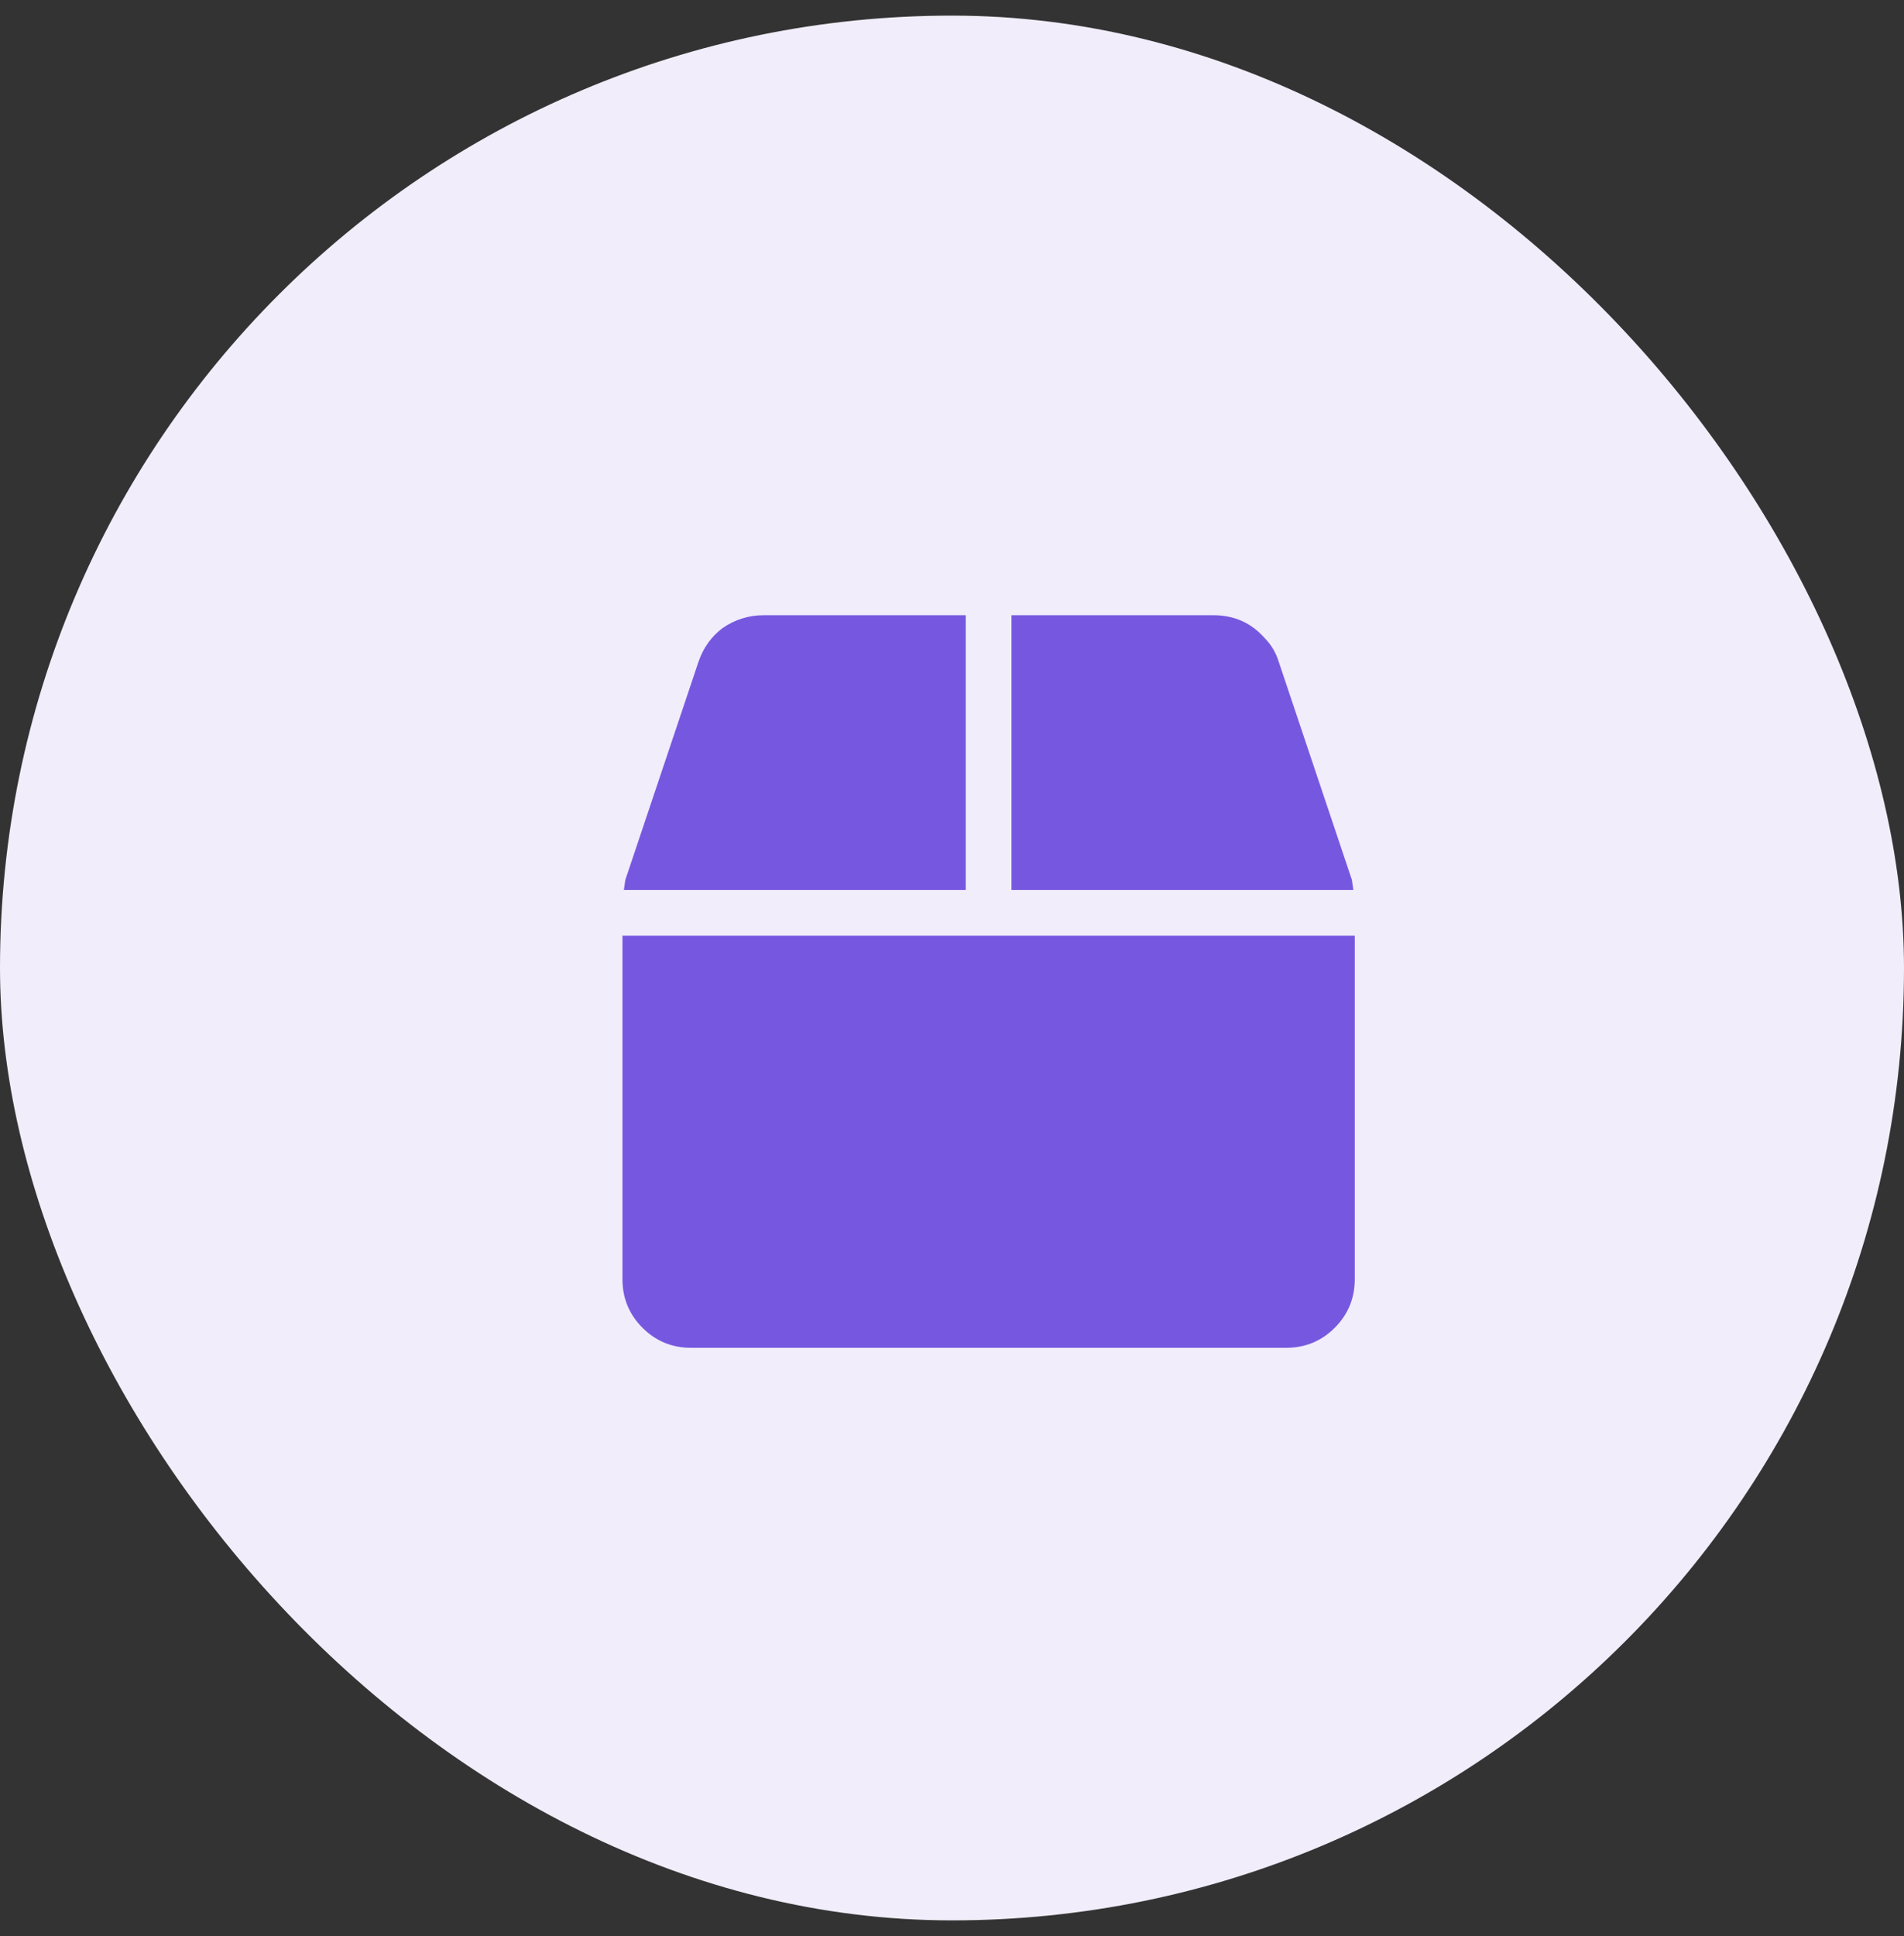
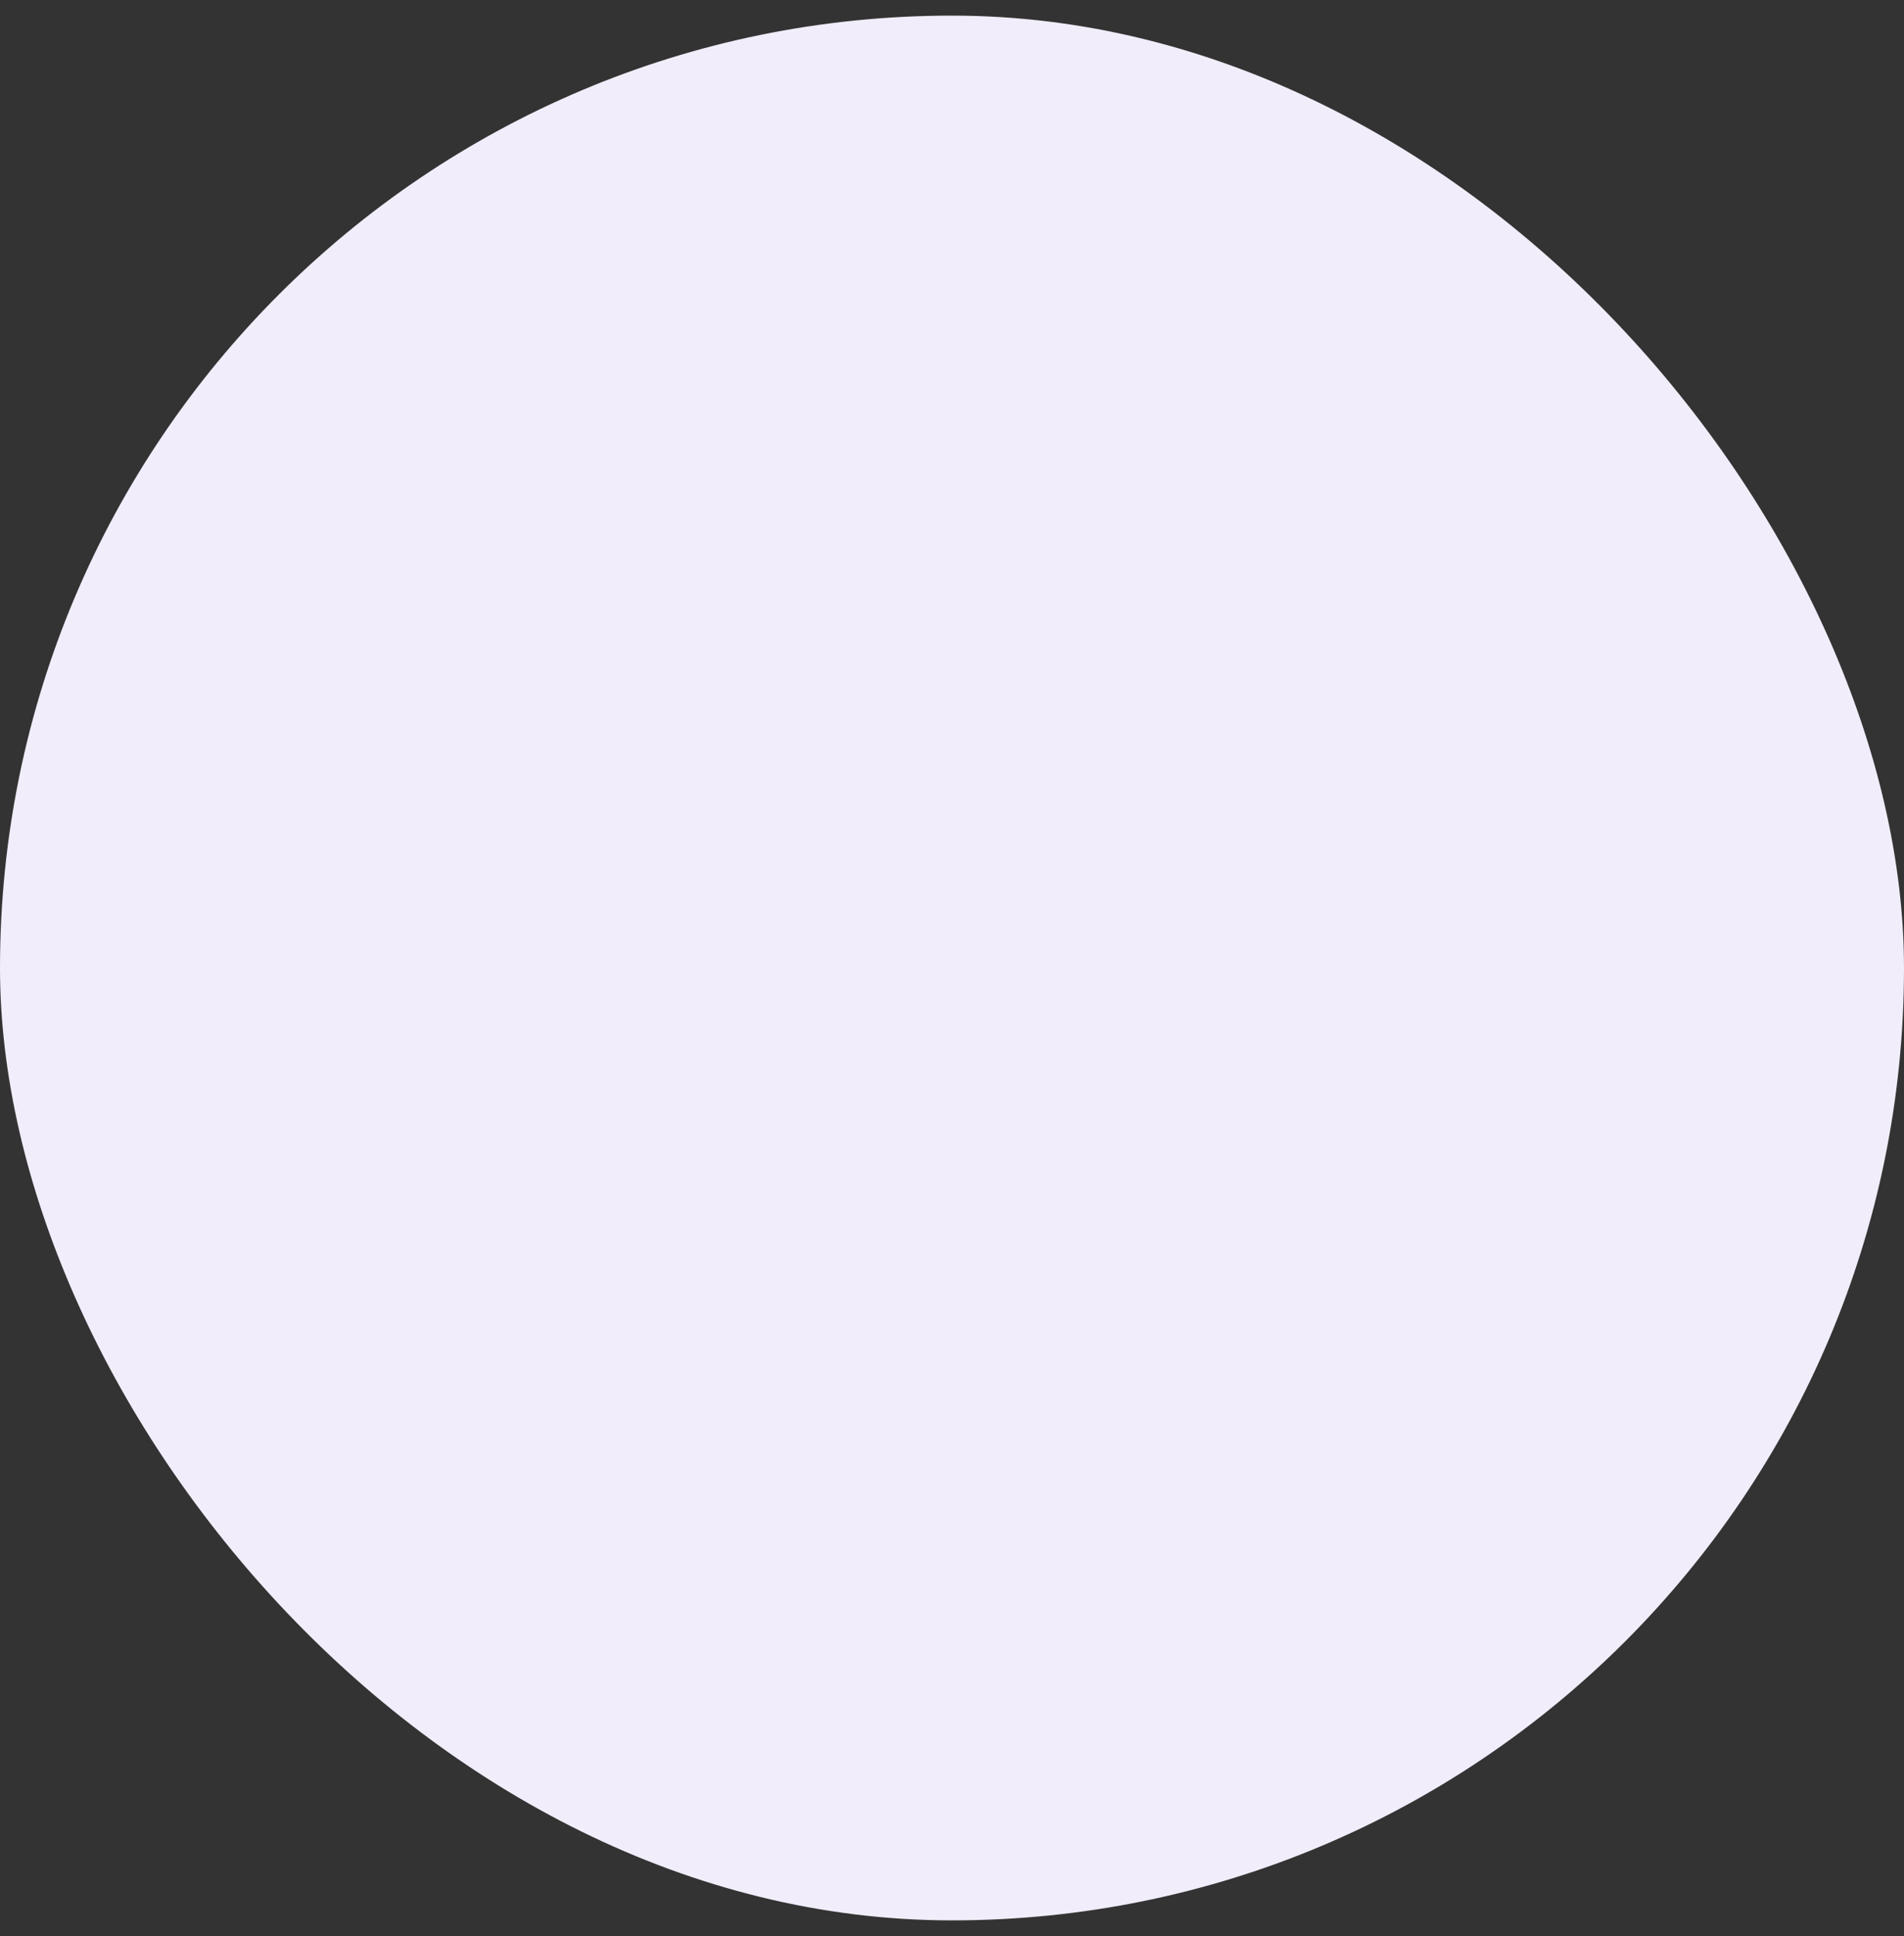
<svg xmlns="http://www.w3.org/2000/svg" width="61" height="62" viewBox="0 0 61 62" fill="none">
  <rect x="0" y="0" width="61" height="62" fill="#333333" stroke="none" />
  <rect y="0.5" width="61" height="61" rx="30.5" fill="#F1EDFA" />
-   <path d="M43.312 28.179C43.312 28.179 43.327 28.286 43.358 28.5H32.406V19.702H38.867C39.203 19.702 39.509 19.763 39.784 19.885C40.059 20.008 40.303 20.191 40.517 20.435C40.731 20.649 40.883 20.909 40.975 21.214L43.312 28.179ZM30.94 19.702V28.5H19.988C20.019 28.286 20.034 28.179 20.034 28.179L22.371 21.214C22.524 20.756 22.783 20.39 23.15 20.114C23.547 19.84 23.99 19.702 24.479 19.702H30.94ZM19.942 29.966H43.404V40.964C43.404 41.575 43.19 42.094 42.762 42.522C42.335 42.95 41.815 43.164 41.204 43.164H22.142C21.531 43.164 21.012 42.95 20.584 42.522C20.156 42.094 19.942 41.575 19.942 40.964V29.966Z" fill="#7658E0" />
</svg>